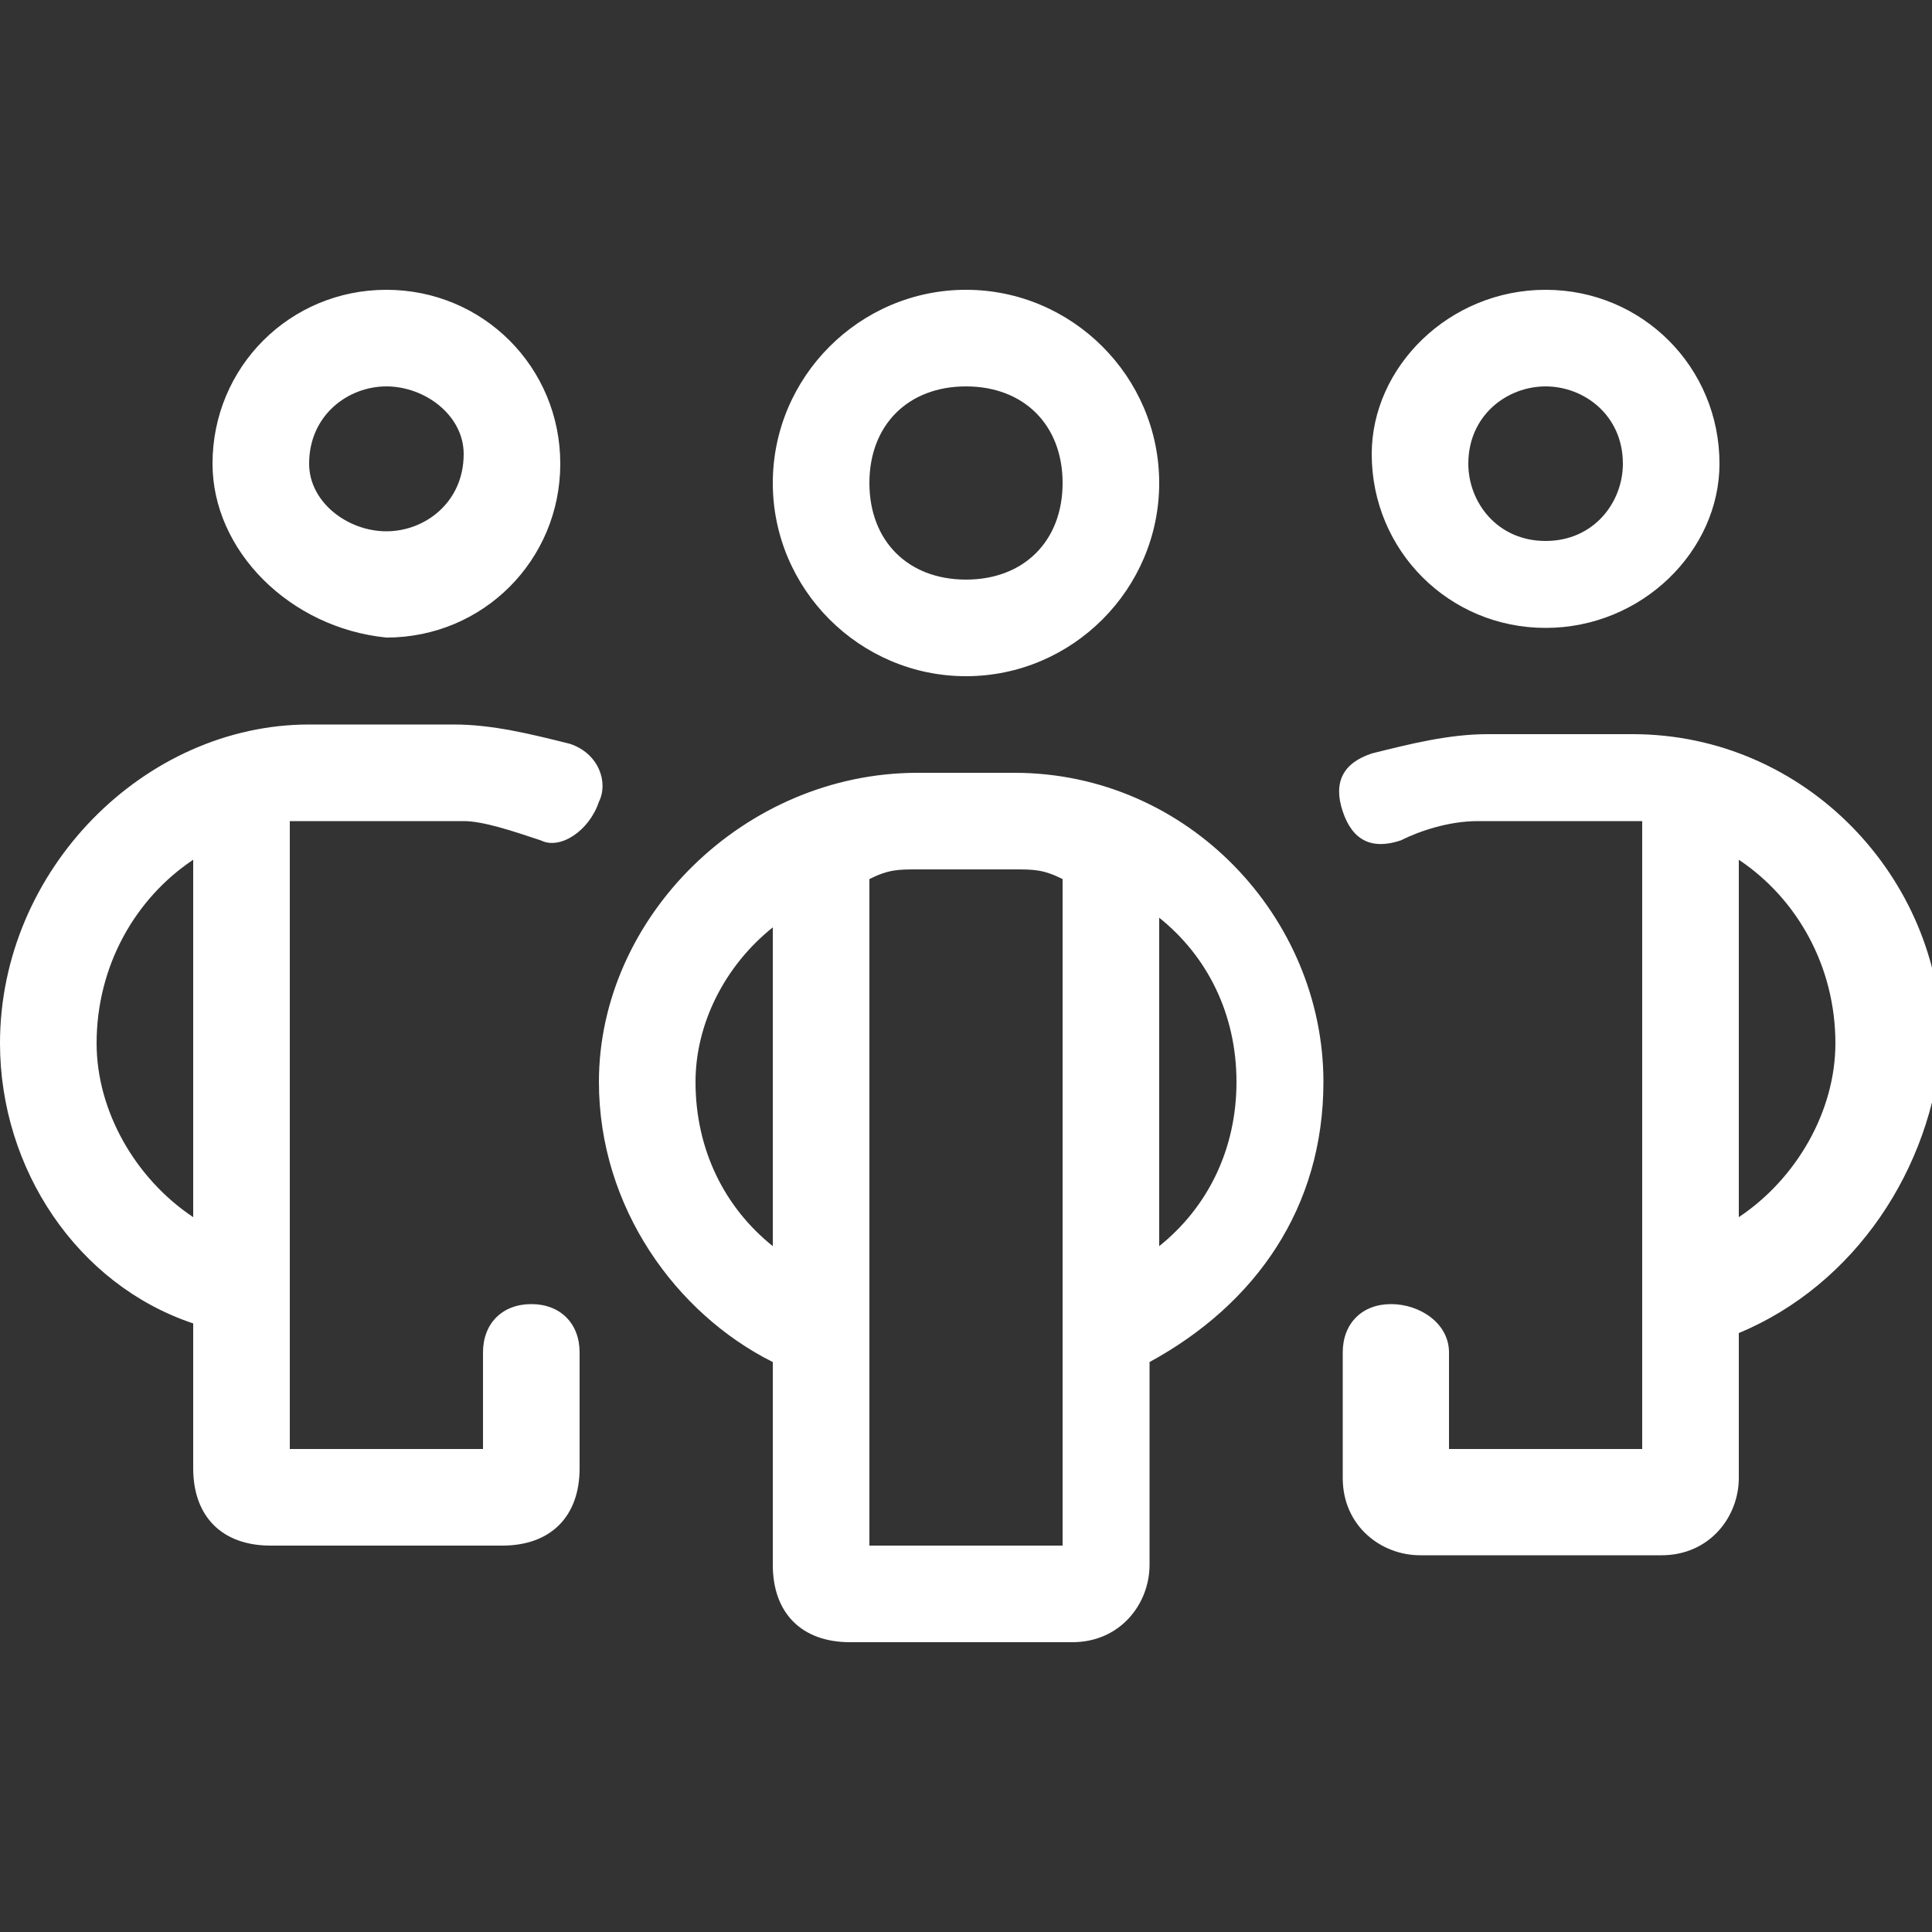
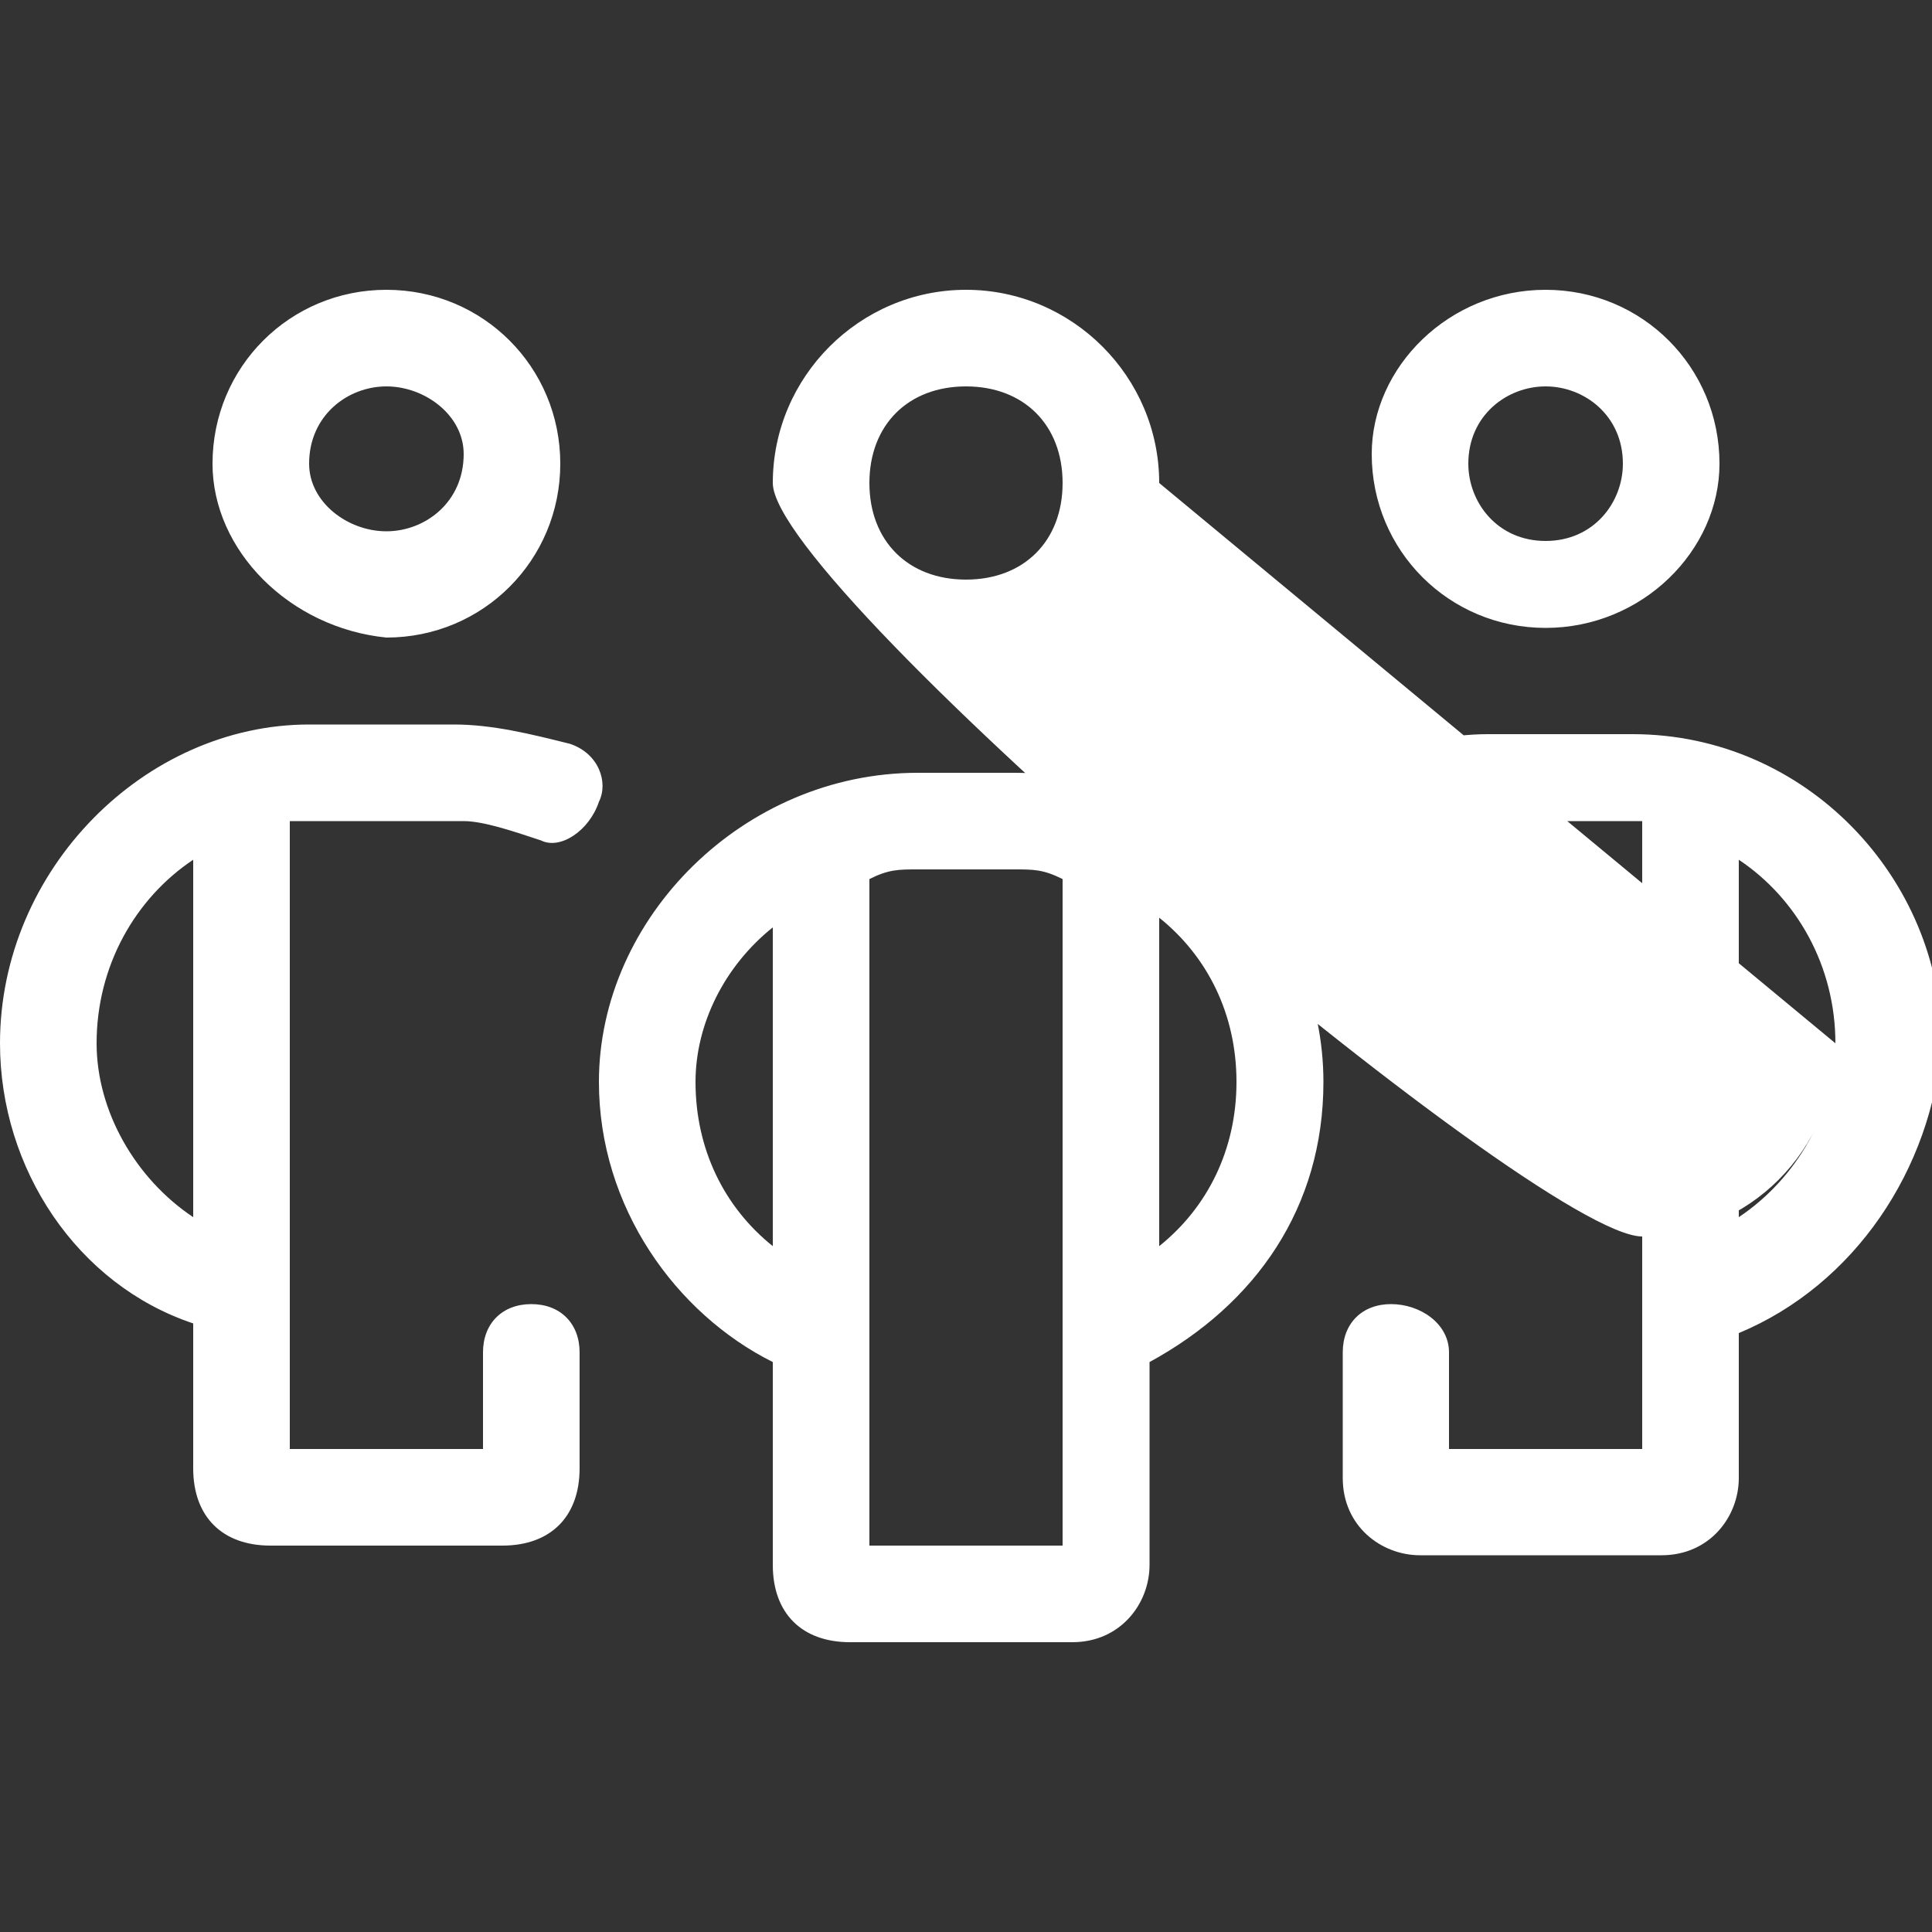
<svg xmlns="http://www.w3.org/2000/svg" version="1.1" id="Layer_2_00000134239257314685264090000018069008324463847048_" x="0px" y="0px" viewBox="0 0 20 20" style="enable-background:new 0 0 20 20;" xml:space="preserve">
  <rect x="0" y="0" width="20" height="20" fill="#333333" stroke="none" />
  <style type="text/css"> .st0{fill:#FFFFFF;} </style>
-   <path class="st0" d="M2.2,4.8C2.2,3.8,3,3,4,3c1,0,1.8,0.8,1.8,1.8c0,1-0.8,1.8-1.8,1.8C3,6.5,2.2,5.7,2.2,4.8z M4,5.5 c0.4,0,0.8-0.3,0.8-0.8C4.8,4.3,4.4,4,4,4S3.2,4.3,3.2,4.8C3.2,5.2,3.6,5.5,4,5.5z M0,10.8C0,9,1.5,7.5,3.2,7.5h1.5 c0.4,0,0.8,0.1,1.2,0.2c0.3,0.1,0.4,0.4,0.3,0.6C6.1,8.6,5.8,8.8,5.6,8.7C5.3,8.6,5,8.5,4.8,8.5H3.2c-0.1,0-0.2,0-0.2,0V15h2v-1 c0-0.3,0.2-0.5,0.5-0.5S6,13.7,6,14v1.2C6,15.7,5.7,16,5.2,16H2.8C2.3,16,2,15.7,2,15.2v-1.5C0.8,13.3,0,12.1,0,10.8L0,10.8z M2,12.6V8.9C1.4,9.3,1,10,1,10.8C1,11.5,1.4,12.2,2,12.6z M16,6.5c-1,0-1.8-0.8-1.8-1.8C14.2,3.8,15,3,16,3s1.8,0.8,1.8,1.8 C17.8,5.7,17,6.5,16,6.5z M16.8,4.8C16.8,4.3,16.4,4,16,4s-0.8,0.3-0.8,0.8c0,0.4,0.3,0.8,0.8,0.8S16.8,5.2,16.8,4.8z M18,13.8v1.5 c0,0.4-0.3,0.8-0.8,0.8h-2.5c-0.4,0-0.8-0.3-0.8-0.8V14c0-0.3,0.2-0.5,0.5-0.5S15,13.7,15,14v1h2V8.5c-0.1,0-0.2,0-0.2,0h-1.5 c-0.3,0-0.6,0.1-0.8,0.2c-0.3,0.1-0.5,0-0.6-0.3c-0.1-0.3,0-0.5,0.3-0.6c0.4-0.1,0.8-0.2,1.2-0.2h1.5c1.8,0,3.2,1.5,3.2,3.2 C20,12.1,19.2,13.3,18,13.8L18,13.8z M19,10.8c0-0.8-0.4-1.5-1-1.9v3.7C18.6,12.2,19,11.5,19,10.8z M12,5c0,1.1-0.9,2-2,2S8,6.1,8,5 c0-1.1,0.9-2,2-2S12,3.9,12,5z M10,4C9.4,4,9,4.4,9,5c0,0.6,0.4,1,1,1s1-0.4,1-1C11,4.4,10.6,4,10,4z M10.5,8c1.8,0,3.2,1.5,3.2,3.2 c0,1.3-0.7,2.3-1.8,2.9v2.1c0,0.4-0.3,0.8-0.8,0.8H8.8C8.3,17,8,16.7,8,16.2v-2.1c-1-0.5-1.8-1.6-1.8-2.9C6.2,9.5,7.7,8,9.5,8H10.5z M7.2,11.2c0,0.7,0.3,1.3,0.8,1.7V9.6C7.5,10,7.2,10.6,7.2,11.2z M11,16V9.1C10.8,9,10.7,9,10.5,9h-1C9.3,9,9.2,9,9,9.1V16H11z M12.8,11.2c0-0.7-0.3-1.3-0.8-1.7v3.4C12.5,12.5,12.8,11.9,12.8,11.2z" />
+   <path class="st0" d="M2.2,4.8C2.2,3.8,3,3,4,3c1,0,1.8,0.8,1.8,1.8c0,1-0.8,1.8-1.8,1.8C3,6.5,2.2,5.7,2.2,4.8z M4,5.5 c0.4,0,0.8-0.3,0.8-0.8C4.8,4.3,4.4,4,4,4S3.2,4.3,3.2,4.8C3.2,5.2,3.6,5.5,4,5.5z M0,10.8C0,9,1.5,7.5,3.2,7.5h1.5 c0.4,0,0.8,0.1,1.2,0.2c0.3,0.1,0.4,0.4,0.3,0.6C6.1,8.6,5.8,8.8,5.6,8.7C5.3,8.6,5,8.5,4.8,8.5H3.2c-0.1,0-0.2,0-0.2,0V15h2v-1 c0-0.3,0.2-0.5,0.5-0.5S6,13.7,6,14v1.2C6,15.7,5.7,16,5.2,16H2.8C2.3,16,2,15.7,2,15.2v-1.5C0.8,13.3,0,12.1,0,10.8L0,10.8z M2,12.6V8.9C1.4,9.3,1,10,1,10.8C1,11.5,1.4,12.2,2,12.6z M16,6.5c-1,0-1.8-0.8-1.8-1.8C14.2,3.8,15,3,16,3s1.8,0.8,1.8,1.8 C17.8,5.7,17,6.5,16,6.5z M16.8,4.8C16.8,4.3,16.4,4,16,4s-0.8,0.3-0.8,0.8c0,0.4,0.3,0.8,0.8,0.8S16.8,5.2,16.8,4.8z M18,13.8v1.5 c0,0.4-0.3,0.8-0.8,0.8h-2.5c-0.4,0-0.8-0.3-0.8-0.8V14c0-0.3,0.2-0.5,0.5-0.5S15,13.7,15,14v1h2V8.5c-0.1,0-0.2,0-0.2,0h-1.5 c-0.3,0-0.6,0.1-0.8,0.2c-0.3,0.1-0.5,0-0.6-0.3c-0.1-0.3,0-0.5,0.3-0.6c0.4-0.1,0.8-0.2,1.2-0.2h1.5c1.8,0,3.2,1.5,3.2,3.2 C20,12.1,19.2,13.3,18,13.8L18,13.8z M19,10.8c0-0.8-0.4-1.5-1-1.9v3.7C18.6,12.2,19,11.5,19,10.8z c0,1.1-0.9,2-2,2S8,6.1,8,5 c0-1.1,0.9-2,2-2S12,3.9,12,5z M10,4C9.4,4,9,4.4,9,5c0,0.6,0.4,1,1,1s1-0.4,1-1C11,4.4,10.6,4,10,4z M10.5,8c1.8,0,3.2,1.5,3.2,3.2 c0,1.3-0.7,2.3-1.8,2.9v2.1c0,0.4-0.3,0.8-0.8,0.8H8.8C8.3,17,8,16.7,8,16.2v-2.1c-1-0.5-1.8-1.6-1.8-2.9C6.2,9.5,7.7,8,9.5,8H10.5z M7.2,11.2c0,0.7,0.3,1.3,0.8,1.7V9.6C7.5,10,7.2,10.6,7.2,11.2z M11,16V9.1C10.8,9,10.7,9,10.5,9h-1C9.3,9,9.2,9,9,9.1V16H11z M12.8,11.2c0-0.7-0.3-1.3-0.8-1.7v3.4C12.5,12.5,12.8,11.9,12.8,11.2z" />
</svg>